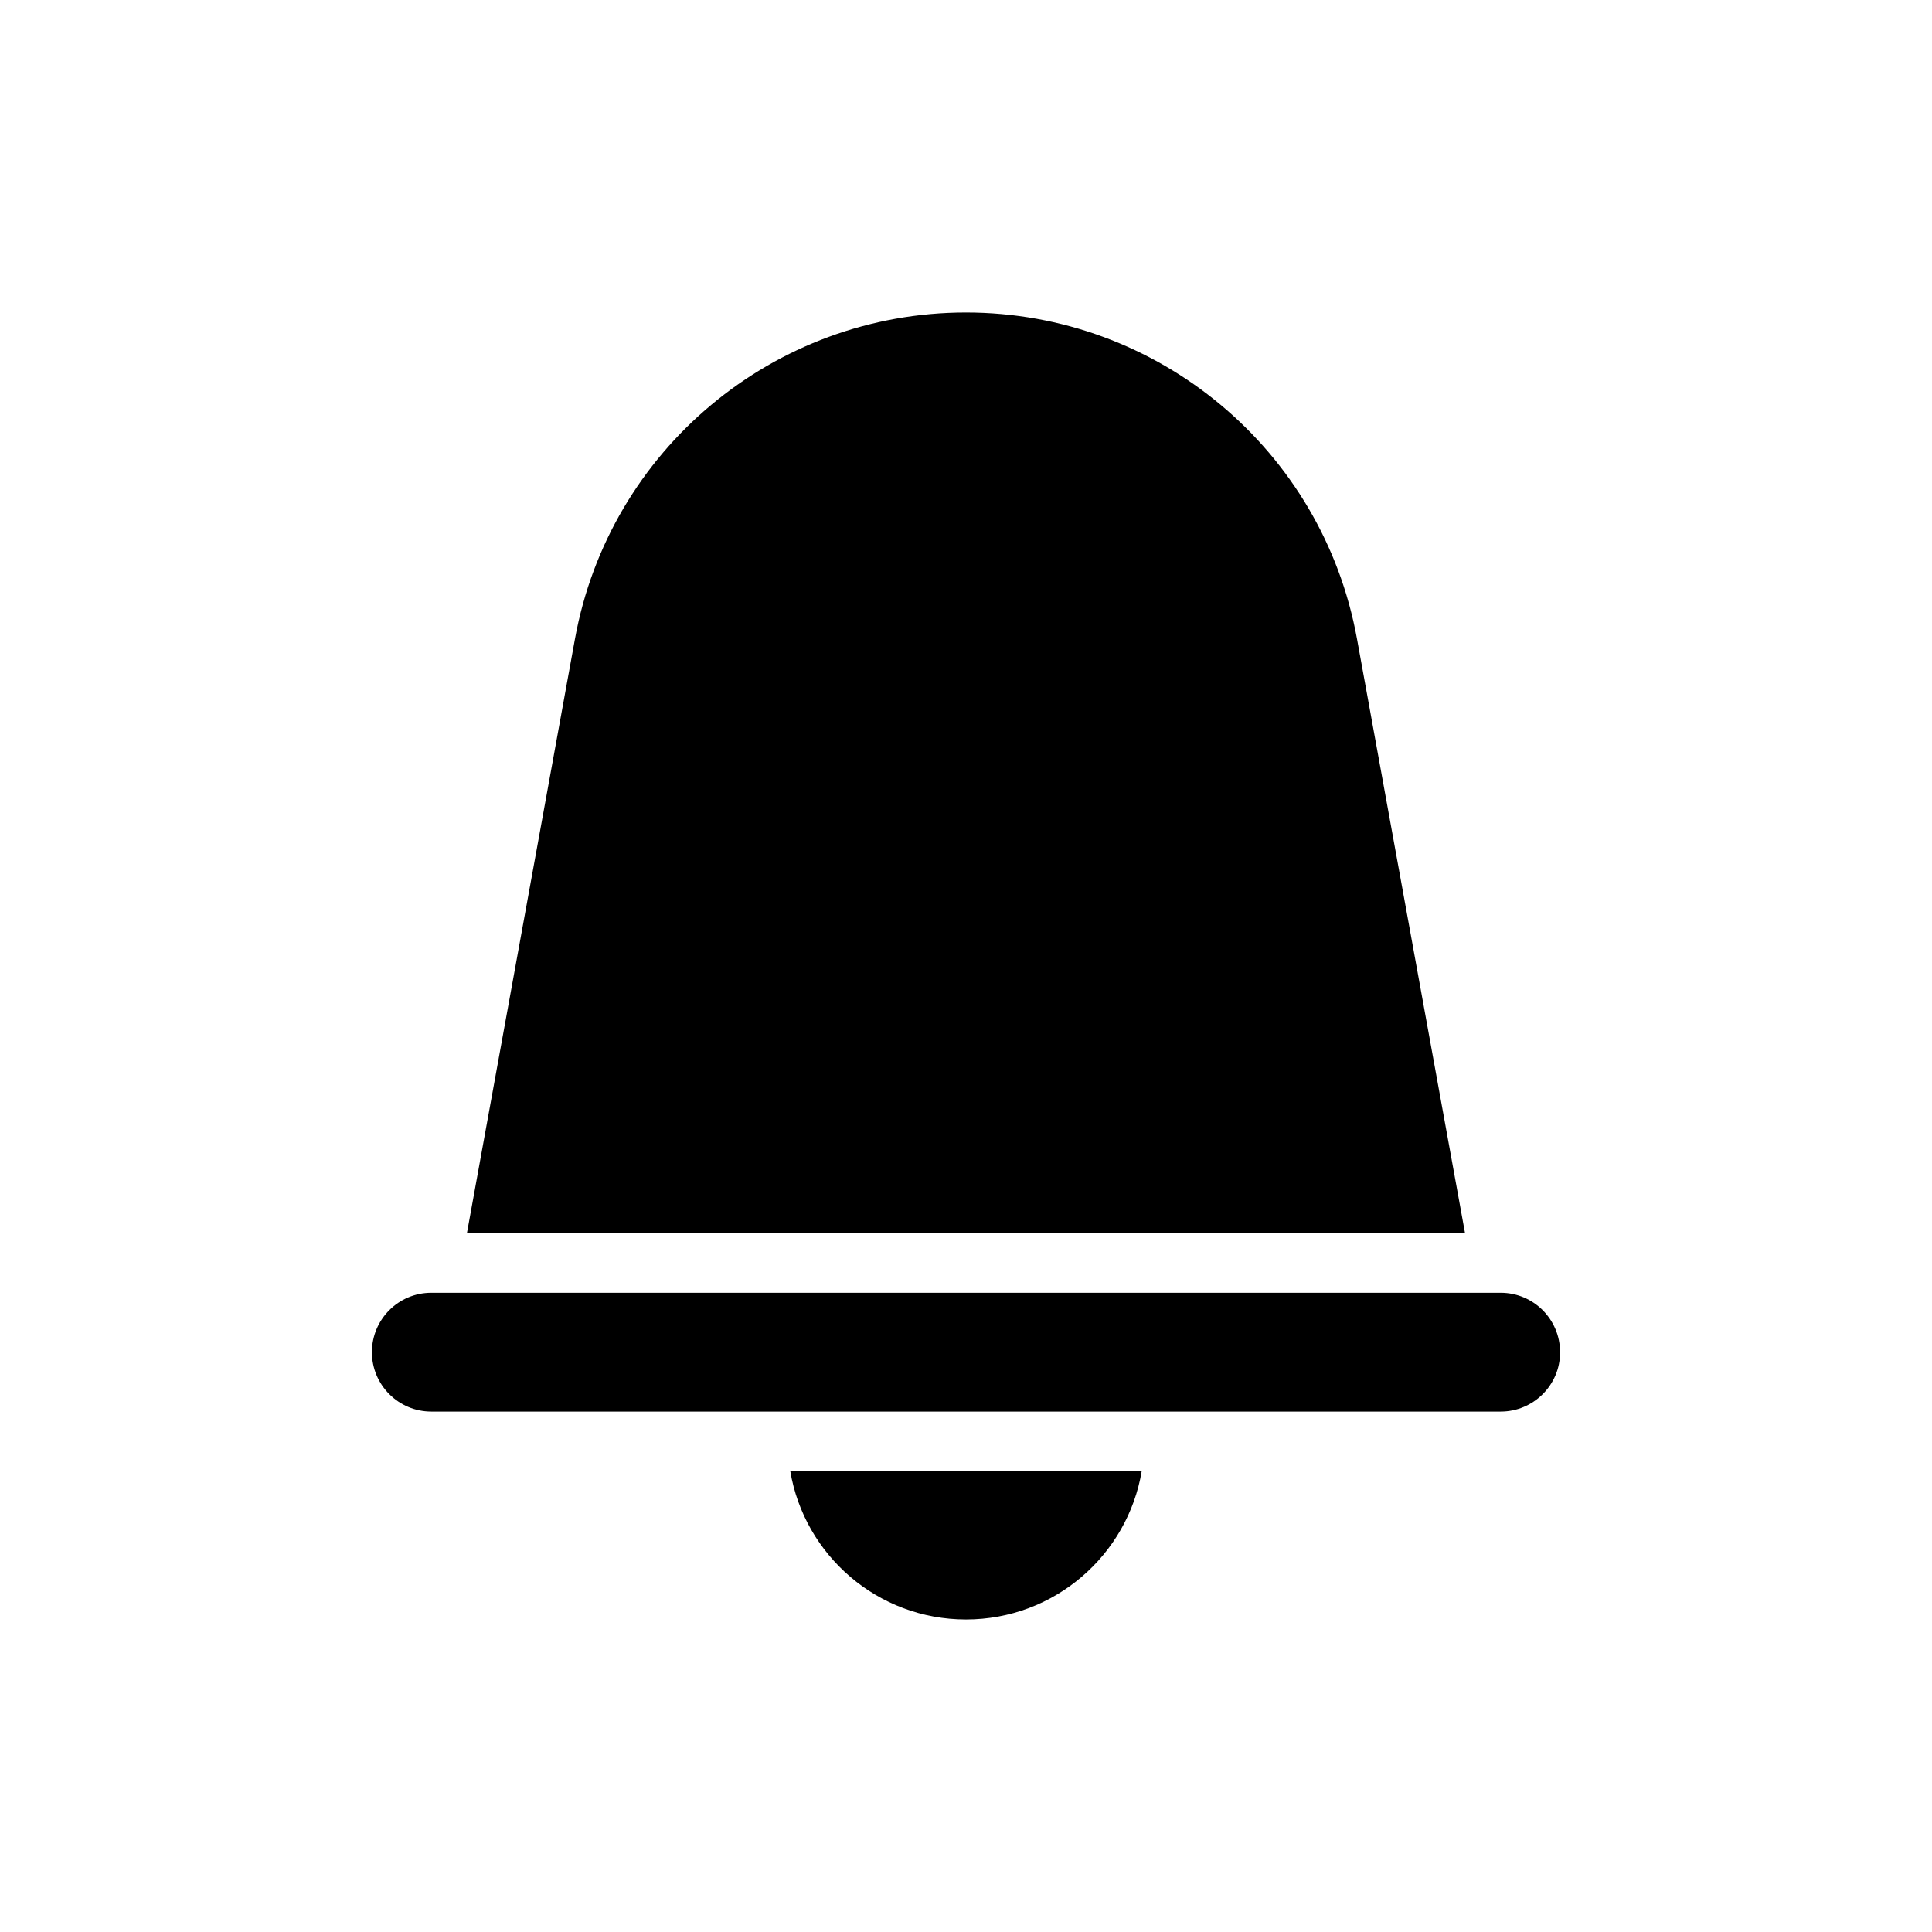
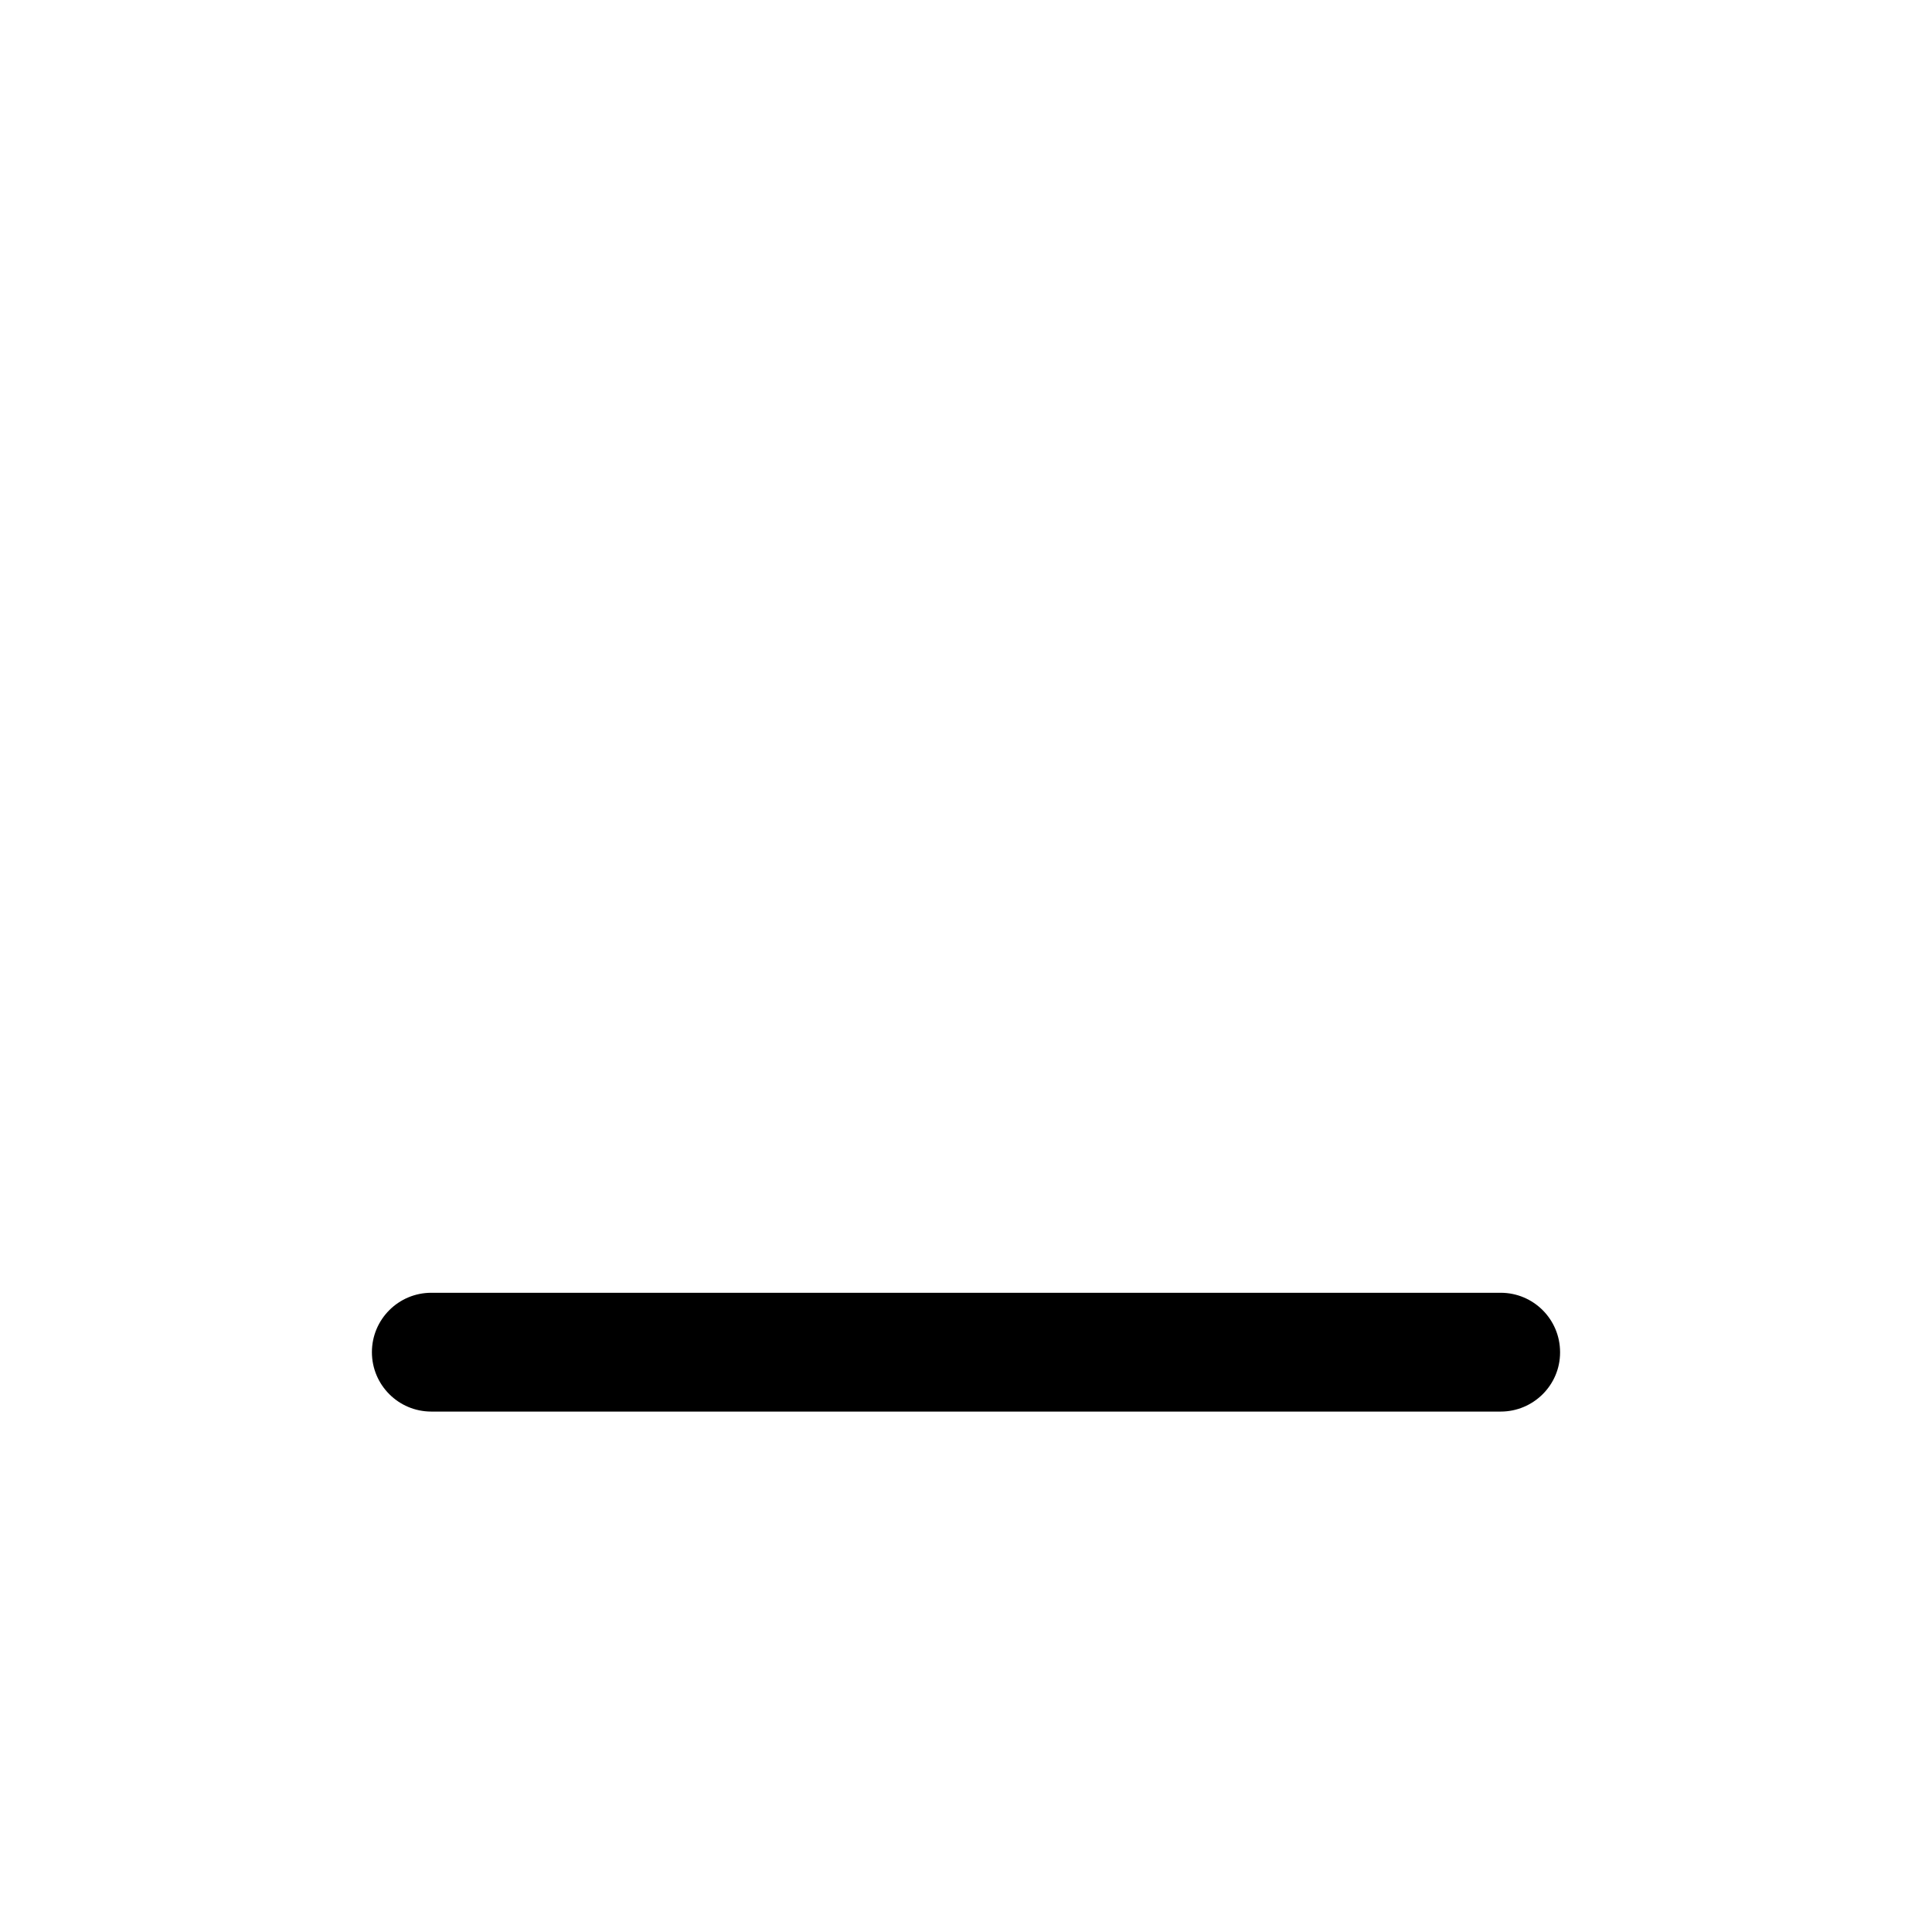
<svg xmlns="http://www.w3.org/2000/svg" fill="#000000" width="800px" height="800px" version="1.1" viewBox="144 144 512 512">
  <g fill-rule="evenodd">
-     <path d="m267.73 470.85 28.645-157.56c9.109-50.074 52.719-86.473 103.62-86.473s94.512 36.398 103.62 86.473l28.645 157.56z" />
    <path d="m242.56 502.34v0c0-8.699 7.047-15.742 15.742-15.742h283.39c8.699 0 15.742 7.047 15.742 15.742v0.094c0 8.605-7.047 15.648-15.742 15.648h-283.39c-8.699 0-15.742-7.047-15.742-15.742z" />
-     <path d="m353.42 533.82h93.156c-3.746 22.34-23.176 39.359-46.578 39.359s-42.832-17.02-46.578-39.359z" />
  </g>
</svg>